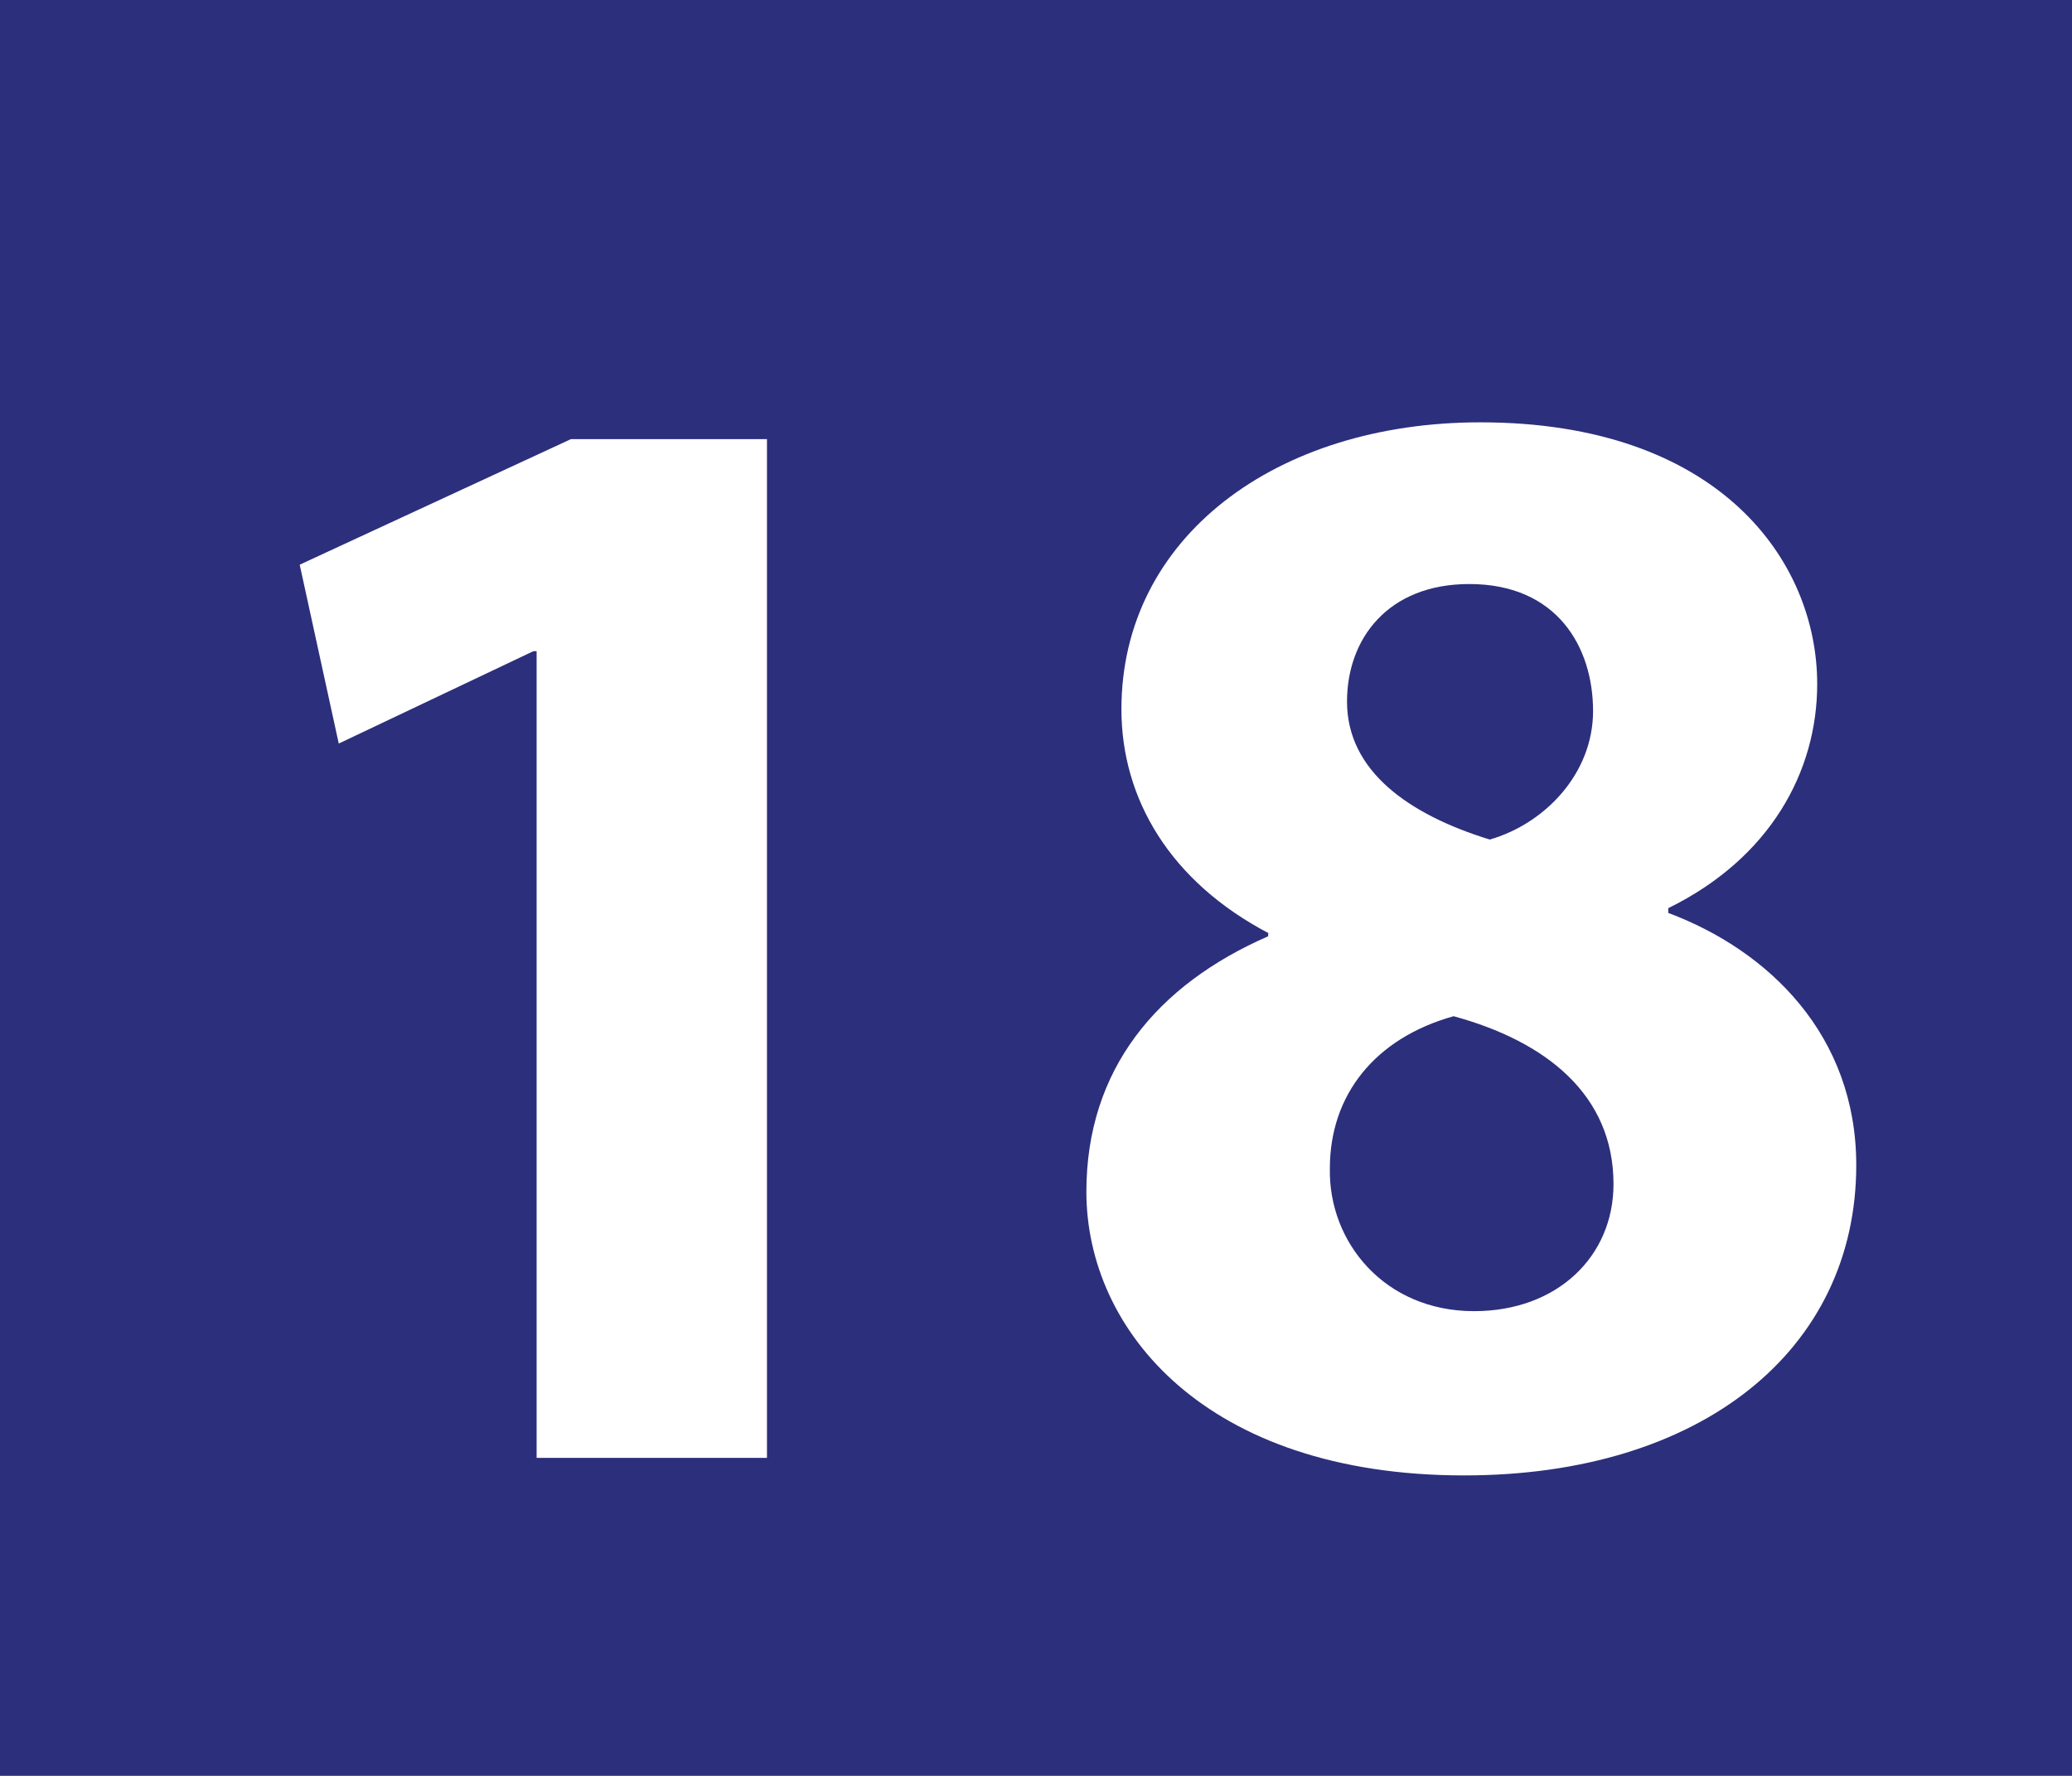
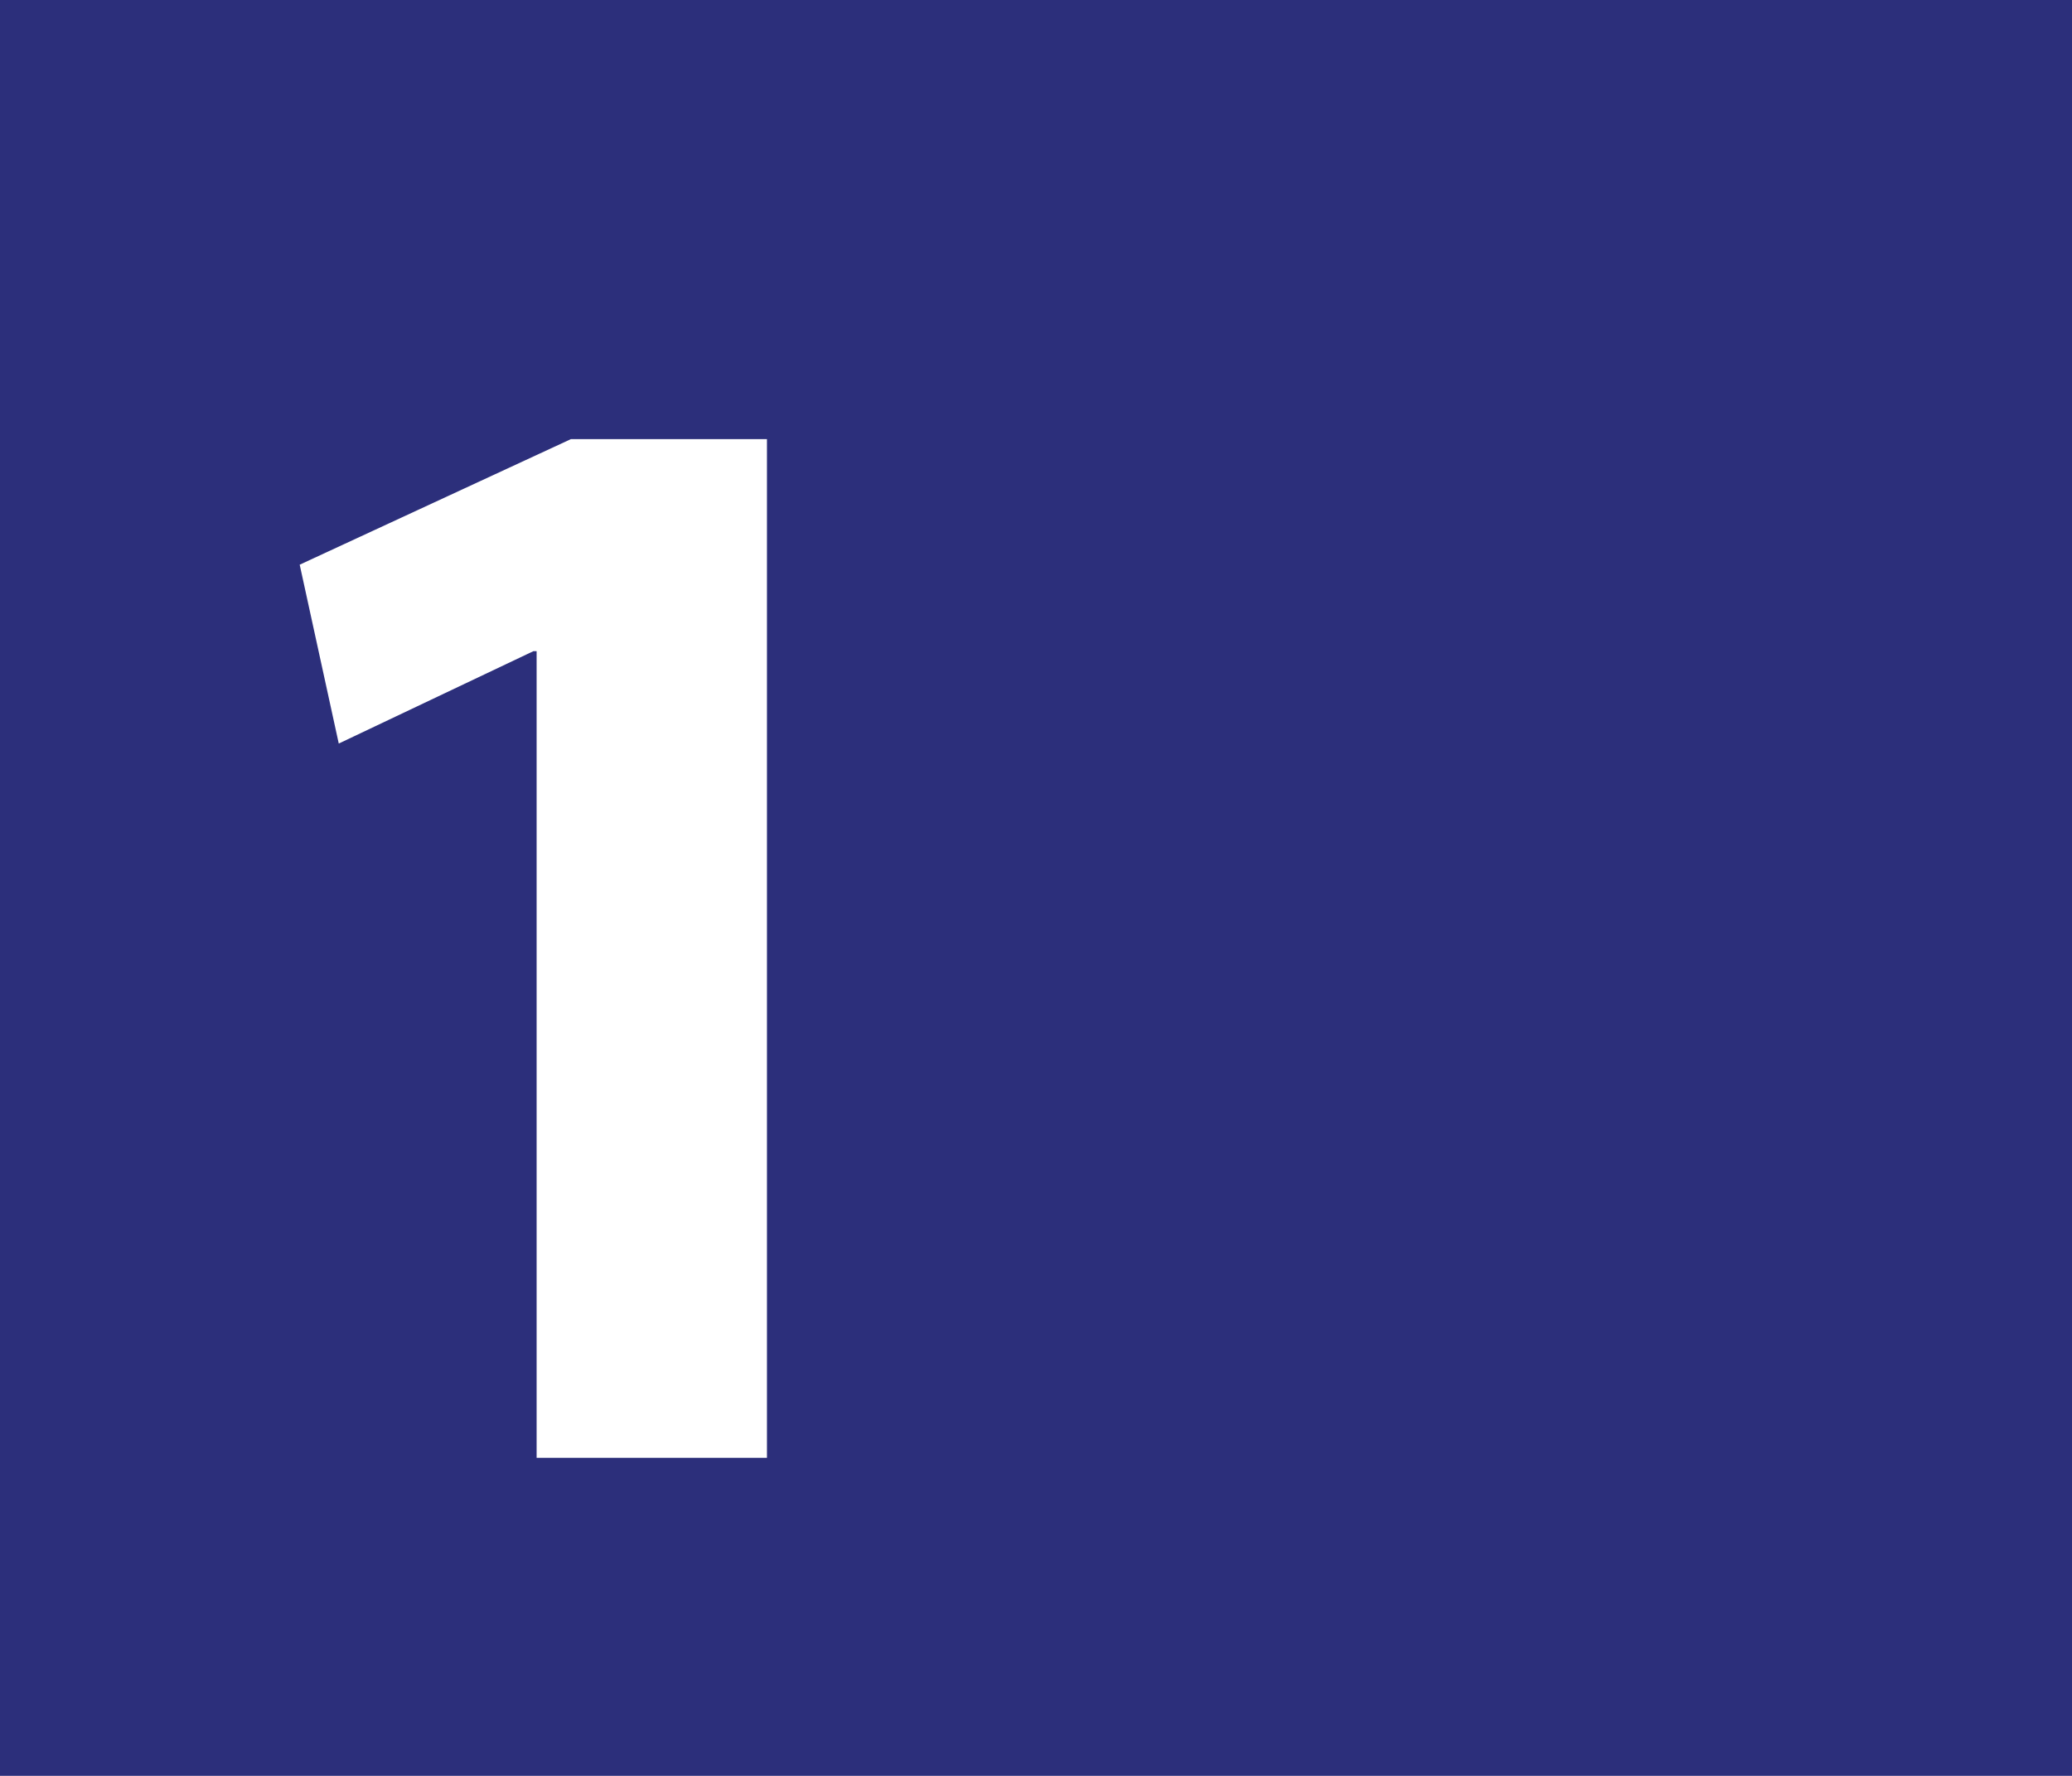
<svg xmlns="http://www.w3.org/2000/svg" version="1.1" id="Calque_1" x="0px" y="0px" viewBox="0 0 567.6 486.5" style="enable-background:new 0 0 567.6 486.5;" xml:space="preserve">
  <style type="text/css">
	.st0{fill-rule:evenodd;clip-rule:evenodd;fill:#2C2F7B;}
	.st1{display:none;}
	.st2{fill:#FFFFFF;}
</style>
  <rect class="st0" width="567.6" height="486.5" />
-   <path class="st1" d="M277.6,391.9c-11.6,5.6-39.1,12.5-73.9,12.5c-100,0-151.6-62.7-151.6-145.2c0-98.8,70.4-153.3,158-153.3  c33.9,0,59.7,6.4,71.3,12.9l-13.7,51.5c-13-5.5-31.4-10.7-54.9-10.7c-51.6,0-91.9,31.4-91.9,95.8c0,58,34.3,94.5,92.3,94.5  c20.2,0,41.6-3.9,55-9.4L277.6,391.9z" />
+   <path class="st1" d="M277.6,391.9c-11.6,5.6-39.1,12.5-73.9,12.5c-100,0-151.6-62.7-151.6-145.2c0-98.8,70.4-153.3,158-153.3  c33.9,0,59.7,6.4,71.3,12.9c-13-5.5-31.4-10.7-54.9-10.7c-51.6,0-91.9,31.4-91.9,95.8c0,58,34.3,94.5,92.3,94.5  c20.2,0,41.6-3.9,55-9.4L277.6,391.9z" />
  <path class="st1" d="M311,399.6v-39.5l35.7-32.3c61.4-54.9,91.1-86.3,91.5-118.9c0-22.7-13.3-40.8-45.5-40.8  c-24.1,0-45.1,12-59.7,22.7l-18.4-46.3c20.6-15.9,53.7-28.8,91-28.8c63.5,0,97.9,36.9,97.9,87.2c0,47.2-33.5,84.6-74.3,120.7  l-25.8,21.5v0.8H509v53.7H311z" />
  <g>
    <path class="st2" d="M147,178.4h-0.9l-53.3,25.3l-10.7-49l74.3-34.4h53.7v279.1H147V178.4z" />
-     <path class="st2" d="M347.6,255.7c-27.1-14.2-40.4-36.9-40.4-61.4c0-47.2,42.5-78.6,98.3-78.6c65.3,0,92.3,37.8,92.3,71.7   c0,24-12.9,47.7-40.8,61.4v1.3c27.5,10.3,51.5,33.5,51.5,69.1c0,50.7-42.5,85-107.4,85c-70.9,0-103.5-39.9-103.5-77.7   c0-33.5,19.3-56.7,49.8-70V255.7z M442,324.4c0-24.5-18.5-39.1-43.8-46c-21.5,6-33.9,21.5-33.9,41.7c-0.4,20.2,15,39.1,39.5,39.1   C426.6,359.2,442,344.2,442,324.4z M369,192.2c0,18.9,16.7,30.9,39.1,37.8c15-4.3,28.3-18,28.3-35.2c0-17.6-9.9-34.8-33.9-34.8   C380.2,160,369,175,369,192.2z" />
  </g>
</svg>